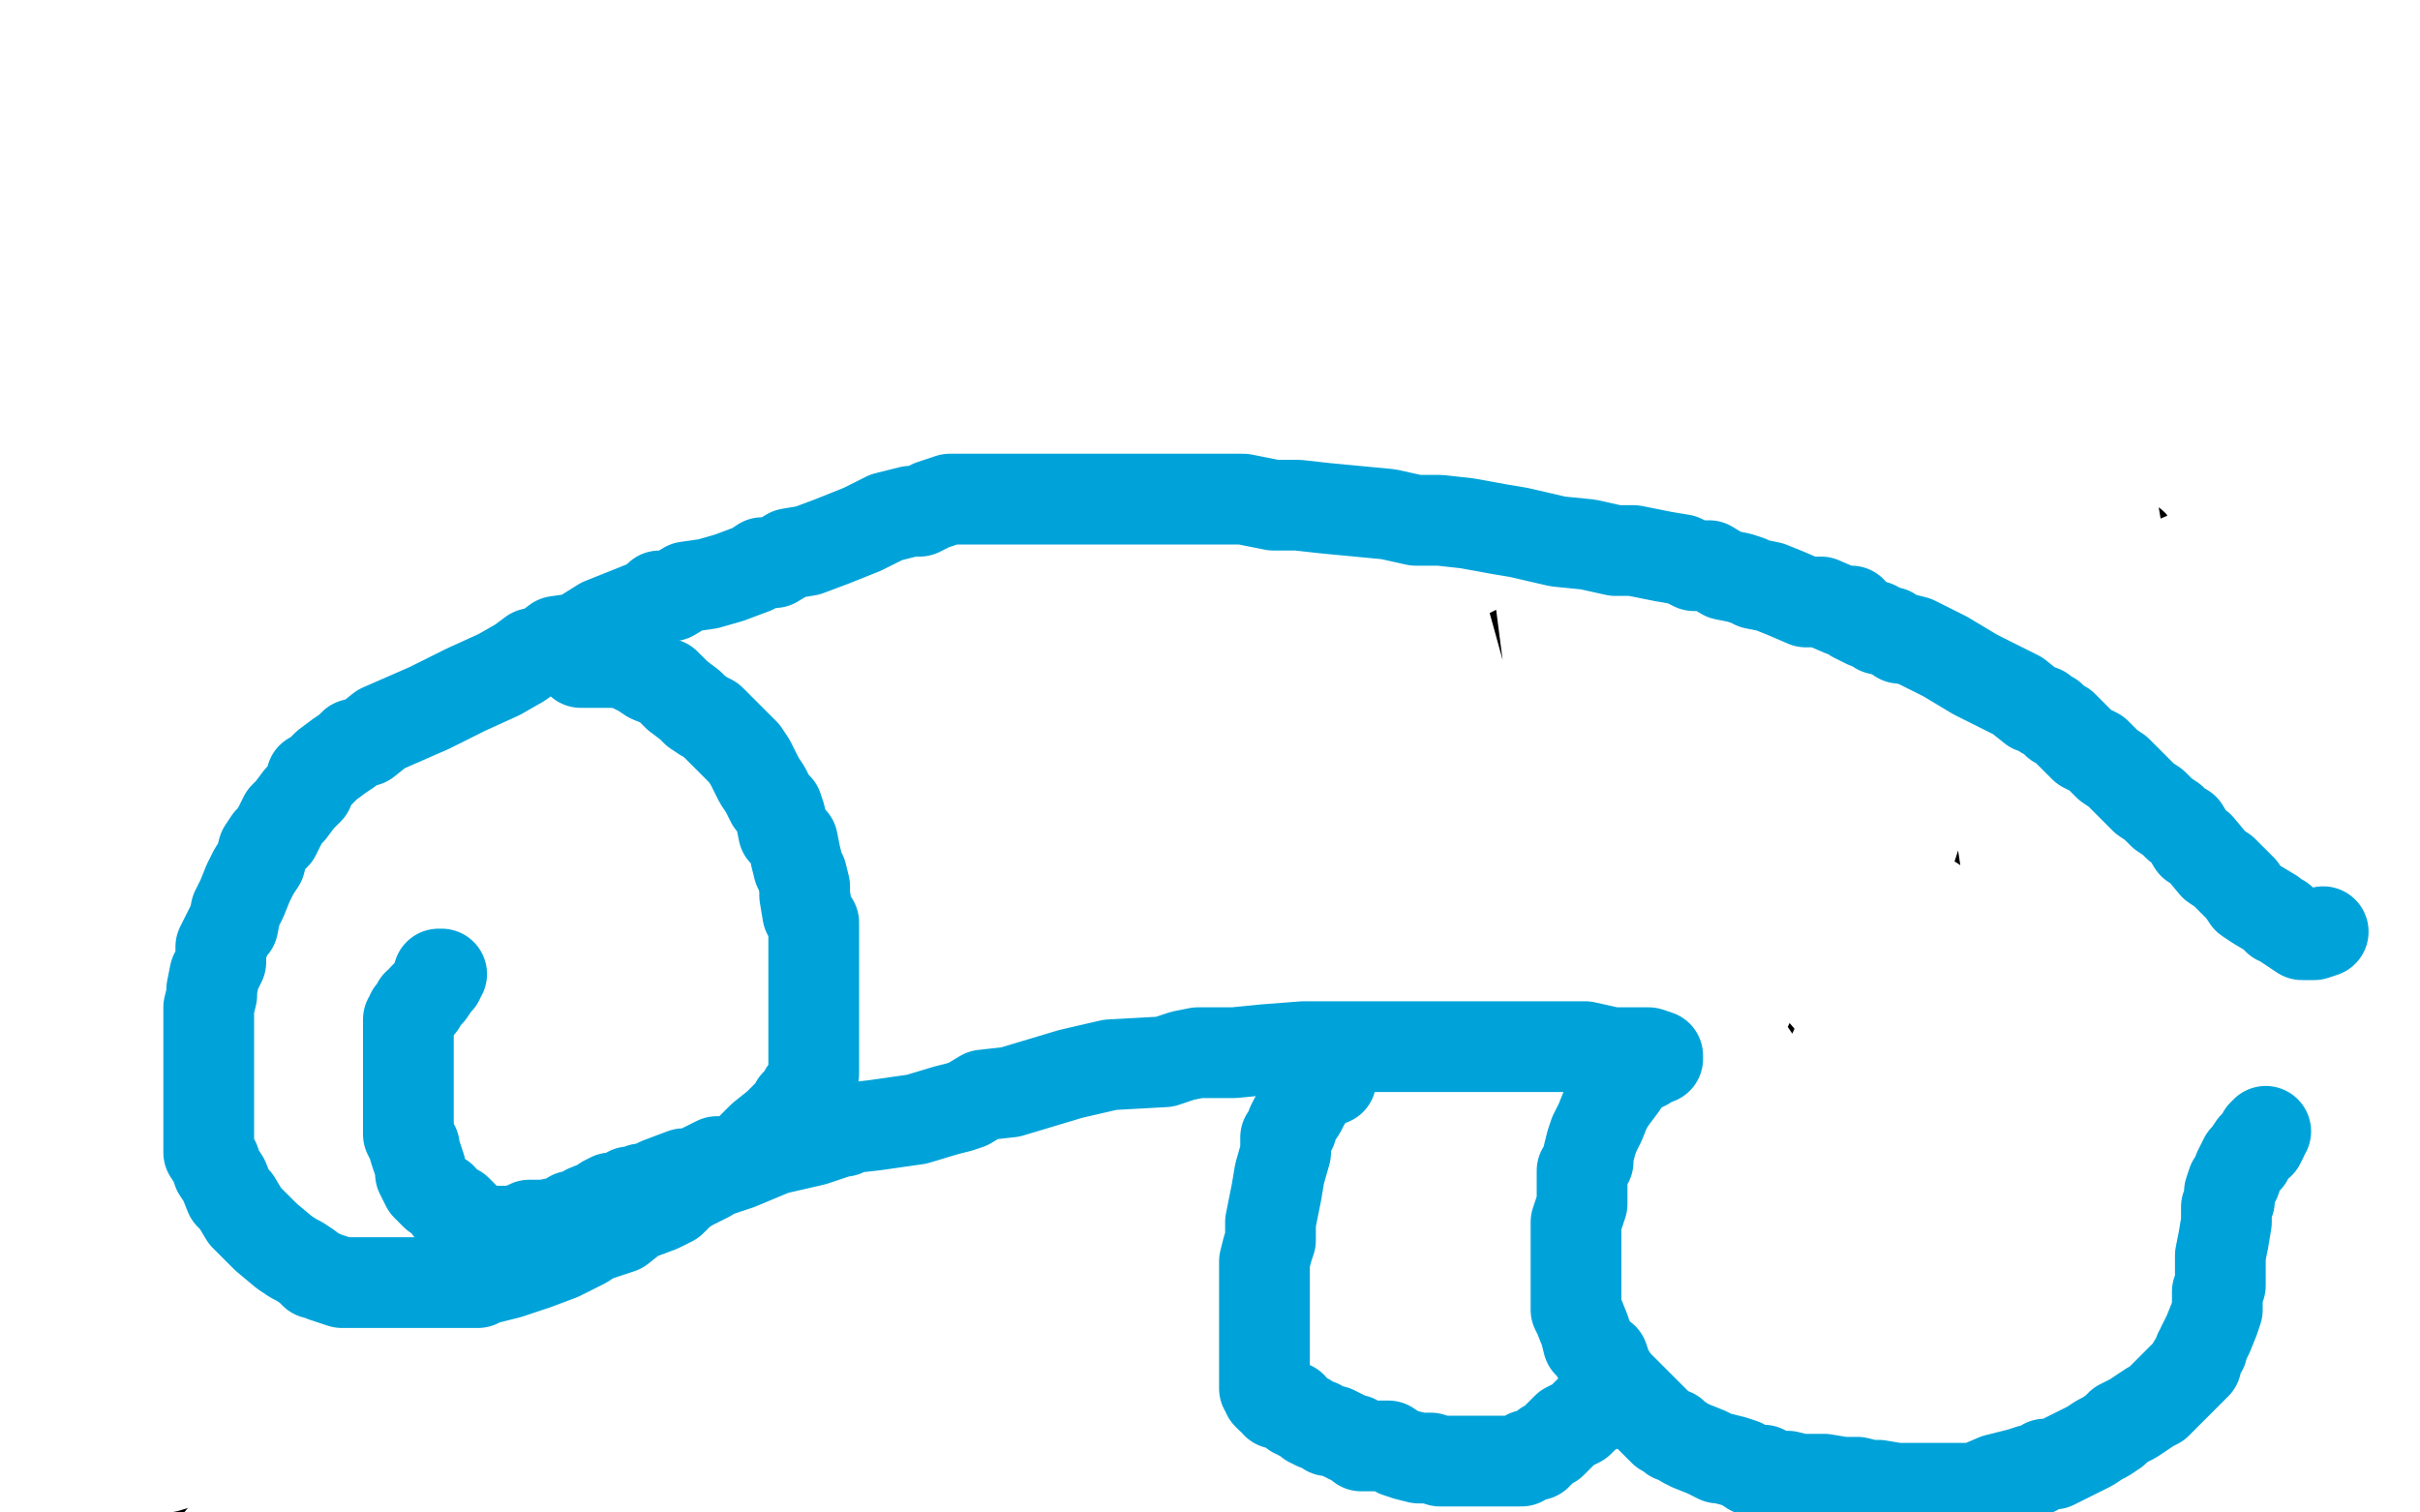
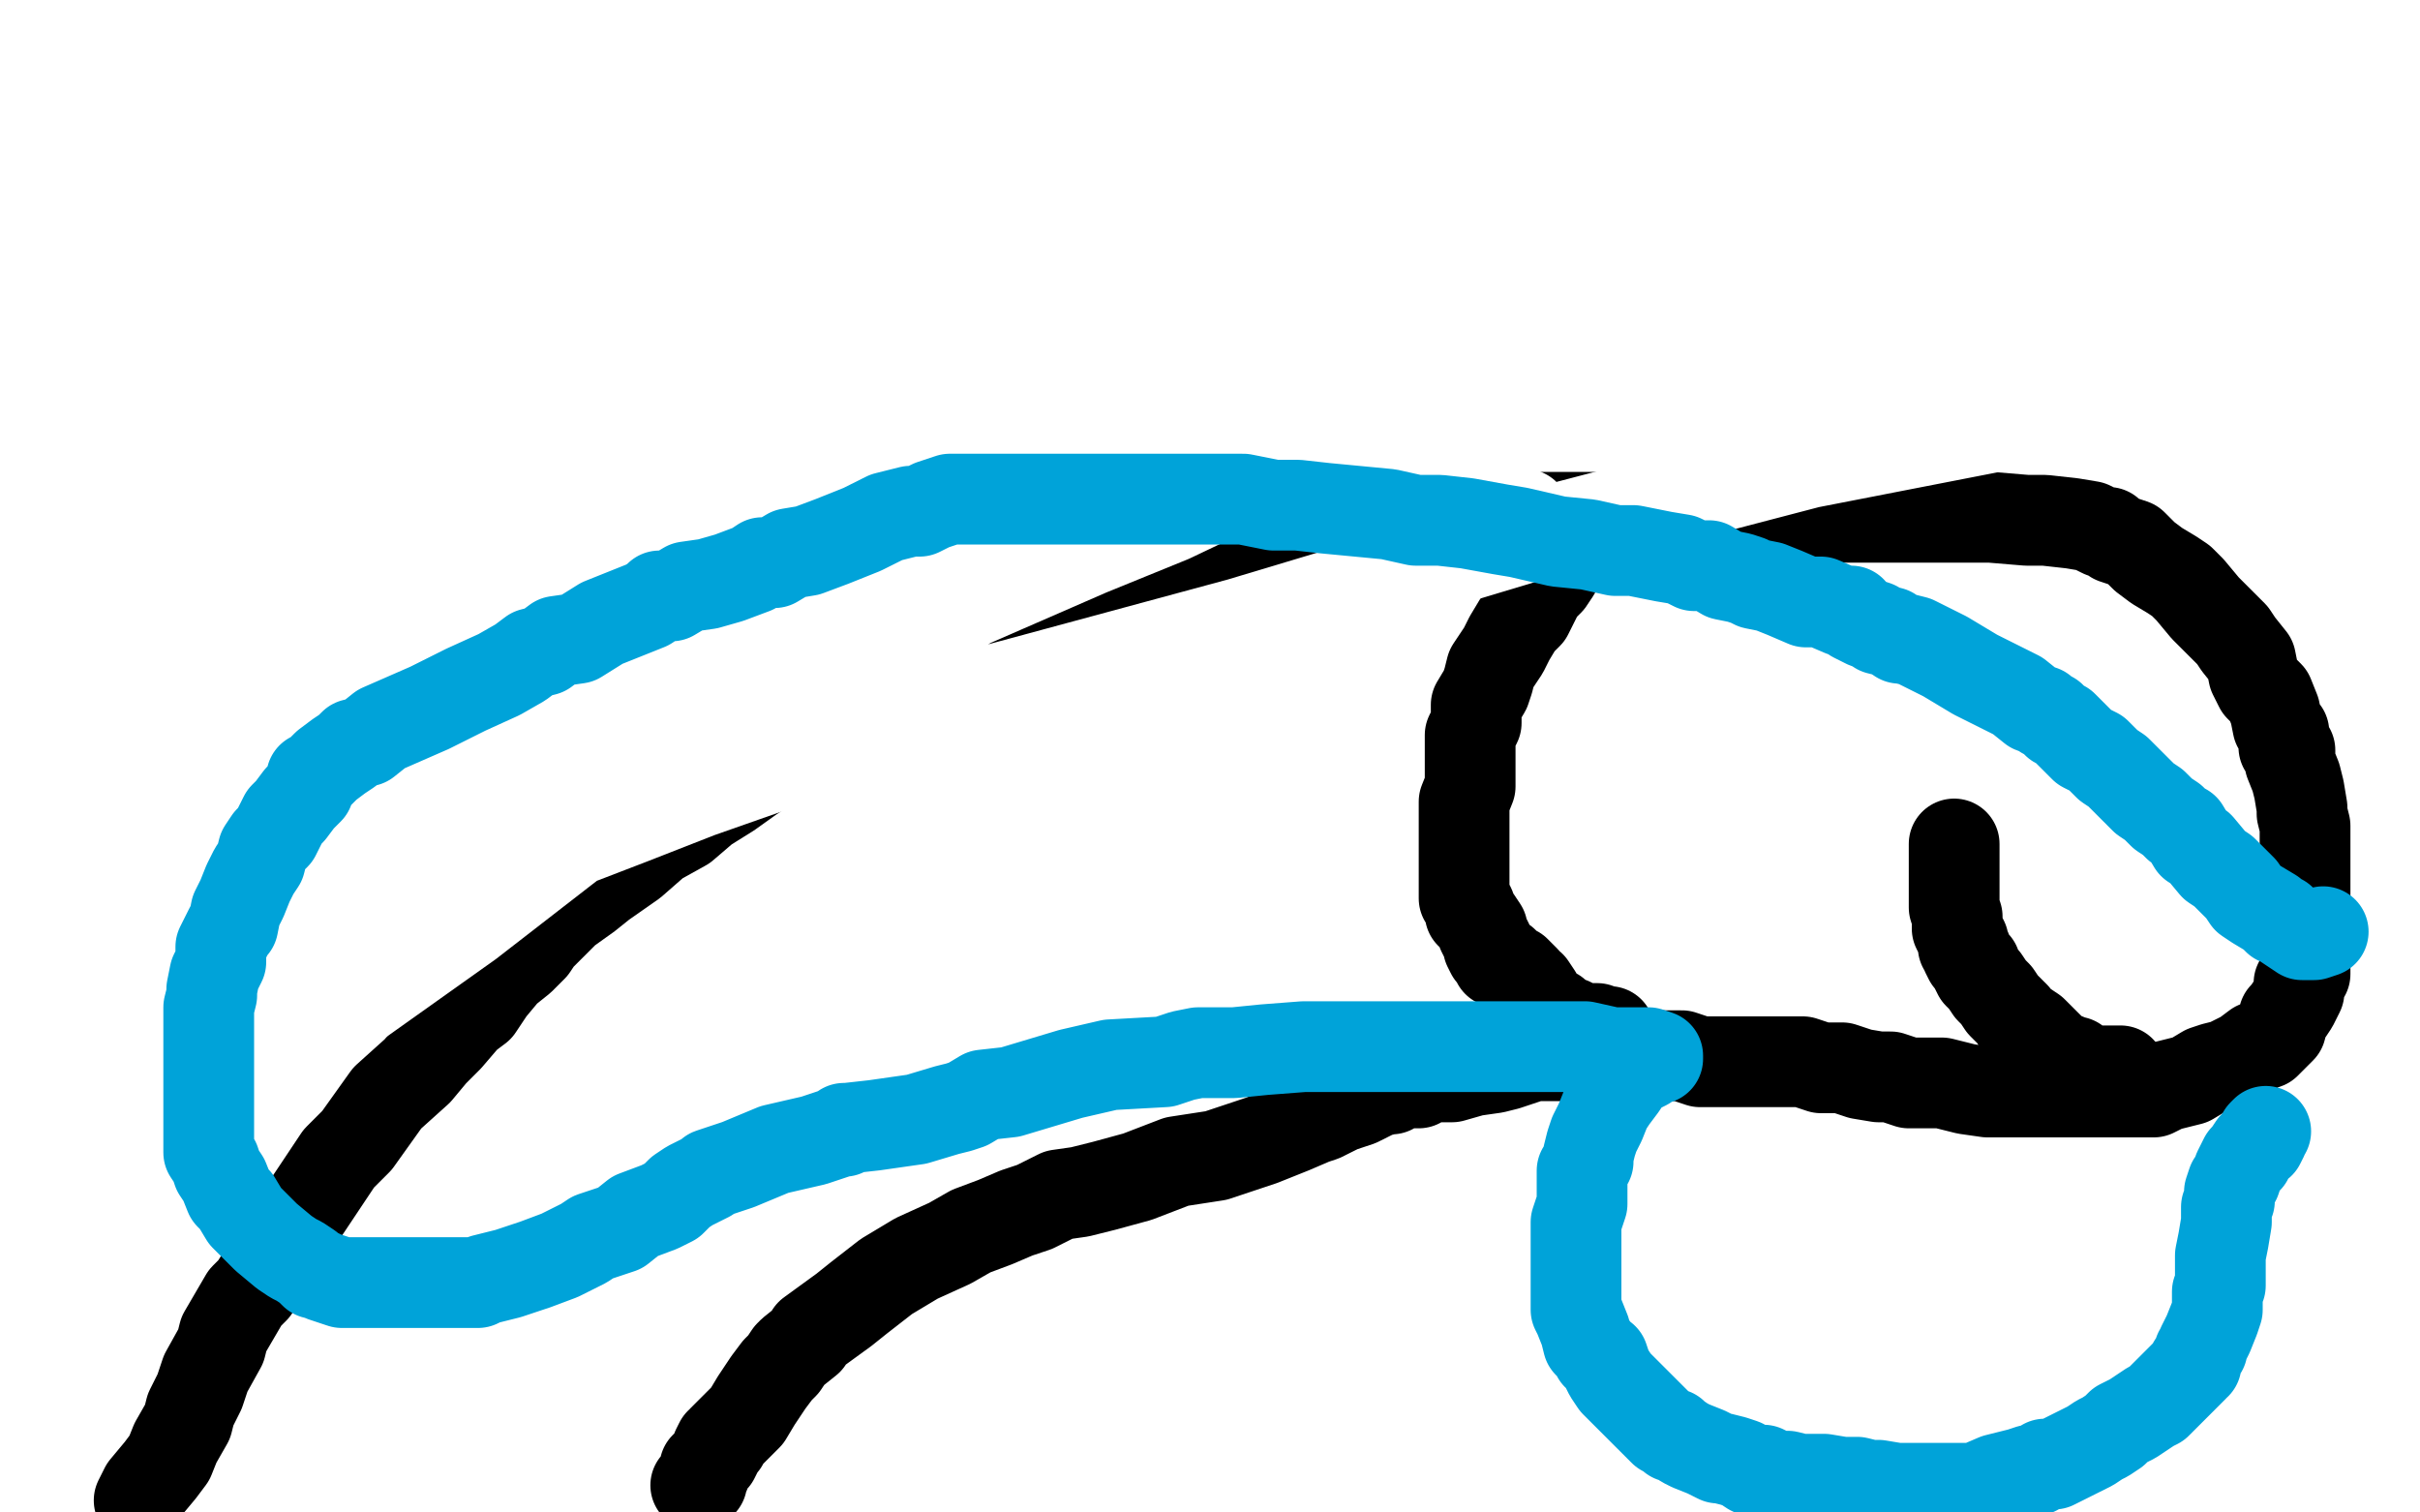
<svg xmlns="http://www.w3.org/2000/svg" width="800" height="500" version="1.1" style="stroke-antialiasing: false">
  <desc>This SVG has been created on https://colorillo.com/</desc>
-   <rect x="0" y="0" width="800" height="500" style="fill: rgb(255,255,255); stroke-width:0" />
  <polyline points="46,496 48,492 48,492 53,486 53,486 56,482 56,482 58,477 58,477 62,470 62,470 63,466 63,466 66,460 68,454 73,445 74,441 81,429 84,426 89,418 92,414 96,408 100,401 104,395 108,389 112,383 118,377 123,370 128,363 138,354 143,348 148,343 154,336 158,333 162,327 167,321 172,317 176,313 178,310 180,308 187,301 194,296 199,292 209,285 217,278 226,273 233,267 241,262 248,257 254,253 261,248 266,244 270,242 279,237 286,233 293,229 302,226 310,222 316,220 323,217 329,215 336,212 346,208 348,207 356,205 361,203 367,201 374,199 379,198 387,196 394,193 401,191 407,189 414,188 424,186 431,183 441,181 449,179 457,179 465,177 474,176 481,175 487,174 499,172 510,171 520,171 536,171 560,171 579,171 599,171 617,171 632,171 643,171 658,171 670,172 676,172 685,173 691,174 695,176 697,176 699,178 705,180 709,184 713,187 718,190 721,192 724,195 729,201 733,205 738,210 740,213 744,218 745,223 747,227 750,230 752,235 753,240 755,242 755,247 757,248 757,252 759,257 760,261 761,267 761,269 762,273 762,276 762,279 762,283 762,288 762,294 762,301 762,306 762,312 762,315 762,320 762,322 760,325 760,328 758,332 756,335 755,336 754,340 752,342 749,345 746,346 742,349 736,352 732,353 729,354 724,357 720,358 716,359 712,361 708,361 701,361 695,361 688,361 681,361 677,361 673,361 670,361 664,361 657,361 650,360 642,358 636,358 631,358 625,356 621,356 615,355 609,353 602,353 596,351 589,351 584,351 580,351 574,351 568,351 562,351 556,349 551,349 540,349 534,349 527,349 518,349 513,349 511,349 507,349 501,351 498,352 494,353 487,354 480,356 474,356 471,356 469,358 468,358 466,358 464,358 462,358 460,360 459,360 455,361 449,364 443,366 439,368 437,369 434,370 427,373 417,377 402,382 389,384 376,389 365,392 357,394 350,395 342,399 336,401 329,404 321,407 314,411 303,416 293,422 284,429 279,433 268,441 267,443 262,447 261,448 259,451 257,453 254,457 250,463 247,468 243,472 241,474 240,475 239,476 239,477 238,477 237,479 237,480 236,482 235,483 233,485 233,486 233,487 232,488 232,490 230,491" style="fill: none; stroke: #000000; stroke-width: 30; stroke-linejoin: round; stroke-linecap: round; stroke-antialiasing: false; stroke-antialias: 0; opacity: 1.0" />
  <polyline points="519,181 518,184 518,184 517,185 517,185 515,187 515,187 514,188 514,188 514,189 514,189 512,192 512,192 509,195 509,195 508,197 506,201 505,203 502,206 499,211 497,215 493,221 492,225 491,228 488,233 488,235 488,239 486,243 486,246 486,249 486,252 486,255 486,260 484,265 484,269 484,274 484,278 484,280 484,282 484,286 484,288 484,290 484,293 484,296 484,297 485,298 486,300 486,302 488,304 490,307 490,308 492,312 492,313 493,315 494,316 495,318 496,318 497,318 498,319 499,320 501,321 502,322 504,324 504,325 506,326 508,329 508,330 509,332 510,333 511,334 512,334 514,335 516,337 519,338 521,339 523,340 524,340 528,340 529,341 530,341 532,341" style="fill: none; stroke: #000000; stroke-width: 30; stroke-linejoin: round; stroke-linecap: round; stroke-antialiasing: false; stroke-antialias: 0; opacity: 1.0" />
  <polyline points="701,354 697,354 697,354 696,354 696,354 693,354 693,354 689,354 689,354 687,352 687,352 686,351 686,351 685,351 685,351 684,351 683,350 682,350 680,349 677,346 676,345 674,343 672,341 669,339 667,338 666,336 664,334 663,333 662,332 660,329 659,328 658,327 656,324 654,322 653,320 653,319 652,318 651,317 650,315 650,314 649,313 649,312 649,311 648,309 647,307 647,303 646,300 646,298 646,296 646,294 646,292 646,291 646,289 646,287 646,285 646,284 646,282 646,281 646,280 646,279" style="fill: none; stroke: #000000; stroke-width: 30; stroke-linejoin: round; stroke-linecap: round; stroke-antialiasing: false; stroke-antialias: 0; opacity: 1.0" />
  <polyline points="722,136 713,136 713,136 675,138 675,138 598,153 598,153 510,176 510,176 410,206 410,206 325,229 325,229 231,262 208,271 169,286 137,301 118,312 101,325 91,338 82,348 76,359 75,361 81,358 110,337 155,305 195,274 245,243 281,221 321,199 360,182 387,171 408,161 415,158 417,156 418,156 418,154 423,153 430,153 435,153 447,153 486,162 504,170" style="fill: none; stroke: #ffffff; stroke-width: 30; stroke-linejoin: round; stroke-linecap: round; stroke-antialiasing: false; stroke-antialias: 0; opacity: 1.0" />
-   <polyline points="529,187 531,196 531,196 535,202 535,202 544,216 544,216 553,231 553,231 566,246 566,246 580,258 580,258 594,268 594,268 618,286 631,299 642,313 651,330 660,345 665,351 669,354 672,356 672,350 682,331 689,290 689,263 689,234 689,215 689,204 689,195 689,191 687,188 687,187 687,185 685,182 685,178 685,172 685,168 685,165 686,165 692,172 703,183 719,221 730,250 743,281 746,298 750,315 756,330 757,341 758,346 761,350 761,351 763,351 766,347 769,315 770,282 770,253 770,216 767,196 766,190 766,189 766,199 770,213 774,245 781,280 782,308 785,328 787,335 787,337 784,330 775,303 762,266 750,226 736,183 728,157 719,137 712,125 707,117 705,115 702,115 686,119 663,132 639,149 619,166 596,187 580,203 572,215 567,223 565,229 565,231 565,232 567,226 571,207 577,186 581,162 585,144 585,137 585,132 583,126 583,124 581,124 580,123 569,140 547,184 514,241 473,302 443,361 421,396 417,406 417,411 417,407 412,385 406,353 392,305 375,256 365,223 361,213 361,211 359,217 356,234 347,288 332,340 317,386 309,417 302,435 301,437 290,417 273,393 245,358 222,319 202,291 195,281 192,277 189,279 182,305 171,345 157,383 141,431 135,443 133,448 129,444 122,434 103,407 82,371 67,351 62,345 59,355 56,372 52,392 46,408 43,419 42,425 41,425 41,426 37,423 30,414 22,403 20,399 19,398 19,403 19,421 17,442 16,461 14,475 14,479 14,477 15,463 22,441 31,417 43,392 55,364 65,345 69,339 70,337 71,338 73,358 73,383 73,411 73,425 71,442 70,450 69,453 69,455 68,456 71,456 82,438 105,408 130,371 162,326 178,298 185,287 187,285 187,292 187,316 183,343 180,370 177,392 176,404 176,406 179,400 210,369 309,282 346,247 442,177 475,154 497,145 504,143 506,143 509,150 510,161 517,193 525,260 530,290 540,356 542,376 543,381 545,381 551,381 565,360 583,321 601,277 622,228 634,196 639,184 642,186 652,217 655,243 662,278 667,311 670,338 674,359 677,371 677,377 677,378 681,378 691,359 705,307 714,269 717,233 717,207 717,205 718,209 718,219 721,233 721,280 721,313 721,342 721,355 723,361 723,363 723,353 723,331 715,257 708,224 693,136 693,113 693,105 684,105 662,112 589,145 504,180 429,218 374,248 339,269 321,284 309,298 303,305 290,317 254,336 227,349 183,367 144,385 100,403 73,416 52,425 41,432 39,433 40,432 43,425 49,391 57,370 70,342 88,319 117,296 159,270 196,250 231,232 264,211 281,198 293,189 302,180 306,175 311,173 322,167 334,162 354,155 373,149 393,144 414,139 436,134 461,132 469,130 470,130 467,132 461,138 413,171 370,196 337,216 314,229 296,236 284,247 273,256 260,268 245,278 231,291 206,308 205,308 195,317 184,323 176,330 164,339 155,346 144,353 135,361 126,368 116,376 106,385 98,393 87,405 80,414 72,425 65,433 57,445 52,452 46,459 43,462 40,467 38,471 37,474 35,478 33,481 33,482 33,484 34,484 37,482 43,474 53,464 64,452 76,440 84,435 91,428 99,421 109,412 119,400 133,375 141,364 146,359 150,351 152,346 156,341 157,339 159,337 160,335 160,334 158,340 151,347 134,367 112,388 93,409 74,433 54,457 37,478 23,495 48,472 65,445 67,443 68,441 68,440 69,438 71,436 74,431 81,420 86,413 90,409 96,402 102,391 106,381 109,378 111,376 111,377 111,378 111,384 111,392 111,405 106,418 101,442 98,454 95,463 93,470 92,472 91,475 90,475 90,474 90,471 90,460 91,436 94,416 104,385 114,371 122,360 128,353 136,346 143,337 151,329 155,324 158,322 159,321 171,318 196,313 258,303 333,292 403,282 455,269 493,256 525,248 549,241 580,231 598,225 616,219 641,212 668,205 694,197 713,190 727,184 733,182 735,180 730,181 716,187 657,215 593,245 532,271 491,288 469,298 467,298 470,292 476,282 488,257 511,228 546,194 589,168 642,147 691,128 708,124 711,123 712,123 710,130 679,161 612,224 510,293 417,360 406,368 407,364 412,357 421,344 447,301 482,265 541,224 601,186 646,163 662,158 664,157 662,172 647,233 621,314 586,394 550,472 540,454 544,423 548,403 551,392 551,391 551,390 555,400 561,423 568,448 576,471 582,484 584,486 587,485 593,477 611,434 622,392 633,348 635,315 638,298 639,298 641,303 645,328 652,362 657,397 660,429 663,445 663,446 667,446 670,441 677,366 683,314 690,278 691,269 693,269 698,288 708,322 714,361 719,401 722,418 723,422 724,422 725,422 726,420 726,385 726,355 726,328 726,317 728,320 729,330 729,353 729,380 729,395 729,415 729,421 730,411 730,380 730,355 723,327 719,322 719,333 719,352 719,399 719,428 719,447 719,453 719,454 719,444 719,426 714,386 714,344 714,311 714,290 717,280 727,282 739,295 758,322 798,391 791,385 773,343 756,312 754,309 752,312 749,322 747,345 744,366 741,377 736,387 735,388 733,384 726,375 715,356 699,329 678,296 657,254 637,223 626,208 625,204 624,204 611,227 602,247 569,331 545,386 532,419 528,431 527,430 523,421 512,397 496,365 468,296 450,252 444,240 441,229 441,239 445,276 450,328 454,377 454,415 458,430 463,423 468,382 468,348 468,312 468,273 468,248 469,230 471,222 471,221 473,221 488,253 501,298 512,349 517,387 520,403 521,403 522,403 527,363 533,316 538,253 543,201 543,170 543,169 543,171 543,185 543,205 543,250 537,333 534,352 533,354 529,347 504,297 481,244 461,175 451,131 450,122 454,130 463,149 472,185 485,232 505,287 516,313 520,319 521,310 521,265 521,224 521,185 521,174 523,180 525,212 535,274 549,345 556,390 556,392 548,371 532,343 503,296 479,249 457,201 453,180 453,176 453,175 455,181 471,211 497,269 521,313 531,332 534,335 534,332 530,293 520,252 512,201 507,170 505,159 505,158 505,157 505,165 513,227 526,289 539,332 550,371 553,381 558,384 561,388 563,395 575,411 581,422 570,404 557,386 550,377 541,358 538,334 538,319 538,312 539,310 540,310 559,319 580,350 610,392 622,408 629,418 631,419 633,417 633,411 634,392 626,357 620,348 600,325 593,319 590,318 587,318 584,318 570,321 542,332 509,348 469,363 456,366 425,380 412,386 397,392 389,396 380,400 369,404 362,407 352,412 340,417 326,424 313,429 295,441 281,447 272,453 259,462 244,473 230,486 218,495 200,486 202,482 218,453 235,436 253,420 278,400 291,391 299,387 304,385 308,382 309,381 311,380 313,379 323,375 327,373 331,373 332,373 333,372 339,370 349,369 363,366 371,364 373,364 374,364 374,365 377,368 380,370 380,371 380,372 378,376 370,380 359,385 340,396 317,407 291,418 281,424 276,425 270,430 265,434 259,439 255,443 250,445 245,448 240,452 237,456 233,461 230,466 227,471 226,472 227,473 228,473 229,473 231,473 236,471 247,463 257,450 261,445 262,445 263,446 263,449 263,454 263,460 263,464 259,471 256,476 254,478 254,480 252,483 251,485 249,488 248,490 247,491 246,491 243,493 237,494 229,497 226,497 217,498 206,498 193,494 163,487 143,481 129,478 116,475 101,472 93,470 82,470 77,470 72,472 67,472 64,474 60,476 52,478 49,481 45,482 40,484 38,486 37,488 37,489 38,489 44,488 52,482 65,477 78,474 91,472 106,472 108,472 107,472 106,472 103,473 101,475 97,476 88,479 79,481 65,482 55,485 48,485 46,487 45,487 44,487 47,487 49,485 55,481 62,468 64,462 64,449 62,444 61,443" style="fill: none; stroke: #ffffff; stroke-width: 30; stroke-linejoin: round; stroke-linecap: round; stroke-antialiasing: false; stroke-antialias: 0; opacity: 1.0" />
  <polyline points="768,308 765,309 765,309 764,309 764,309 761,309 761,309 758,307 758,307 755,305 755,305 754,304 753,304 752,303 751,302 746,299 743,297 741,294 739,292 737,290 735,288 732,286 727,280 725,279 722,274 720,273 718,271 715,269 713,267 712,266 709,264 707,262 705,260 702,257 700,255 697,253 695,251 693,249 689,247 686,244 684,242 682,240 680,239 678,237 676,236 675,235 672,234 667,230 661,227 653,223 643,217 635,213 633,212 629,211 628,211 625,209 621,208 620,207 617,206 613,204 612,202 609,202 602,199 597,199 590,196 585,194 580,193 578,192 575,191 570,190 565,187 560,187 556,185 550,184 545,183 540,182 534,182 525,180 515,179 502,176 496,175 485,173 476,172 468,172 459,170 438,168 429,167 421,167 411,165 404,165 395,165 388,165 380,165 374,165 369,165 362,165 353,165 336,165 330,165 326,165 325,165 324,165 320,165 314,165 308,167 304,169 303,169 301,169 293,171 285,175 275,179 267,182 261,183 256,186 252,186 249,188 241,191 234,193 227,194 222,197 218,197 217,198 214,200 209,202 199,206 191,211 184,212 180,215 176,216 172,219 165,223 154,228 142,234 126,241 121,245 117,246 115,248 112,250 108,253 105,256 103,257 102,261 101,262 99,264 96,268 94,270 93,272 91,276 89,278 87,281 86,285 84,288 82,292 80,297 78,301 77,306 76,307 73,313 73,318 71,322 70,327 70,329 69,333 69,335 69,340 69,346 69,350 69,354 69,357 69,361 69,365 69,368 69,372 69,376 69,378 69,381 71,384 72,387 74,390 76,395 78,397 81,402 82,403 84,405 86,407 88,409 94,414 97,416 99,417 102,419 104,421 105,421 107,422 110,423 113,424 115,424 120,424 124,424 127,424 132,424 138,424 143,424 148,424 154,424 158,424 160,423 168,421 177,418 185,415 189,413 193,411 196,409 199,408 205,406 210,402 218,399 222,397 225,394 228,392 232,390 234,389 235,388 238,387 244,385 256,380 269,377 278,374 279,374 279,373 280,373 289,372 303,370 313,367 317,366 320,365 325,362 334,361 354,355 367,352 385,351 391,349 396,348 401,348 408,348 418,347 431,346 450,346 461,346 472,346 478,346 489,346 493,346 502,346 513,346 517,346 519,346 524,346 533,348 541,348 545,348 548,349 548,350 546,350 545,350 544,352 542,353 540,353 539,355 538,356 536,359 533,363 531,366 529,371 527,375 526,378 525,382 525,384 523,387 523,394 523,398 521,404 521,408 521,413 521,419 521,423 521,427 521,433 522,435 524,440 525,444 527,446 528,448 530,449 531,452 532,454 534,457 535,458 538,461 543,466 547,470 550,473 552,474 553,474 553,475 554,475 557,477 559,478 564,480 568,482 569,482 573,483 576,484 579,486 583,486 587,488 591,488 595,489 603,489 609,490 614,490 618,491 621,491 627,492 637,492 642,492 646,492 647,492 648,492 653,492 660,489 668,487 671,486 673,486 676,484 679,484 683,482 687,480 691,478 694,476 696,475 699,473 701,471 705,469 711,465 713,464 715,462 719,458 721,456 725,452 725,451 726,451 726,450 727,447 728,446 728,445 730,441 732,436 733,433 733,430 733,427 734,425 734,423 734,418 734,415 735,410 736,404 736,401 736,399 737,397 737,395 737,394 738,391 739,390 740,387 741,385 742,383 743,383 743,382 745,379 746,378 747,378 748,376 748,375 749,374" style="fill: none; stroke: #00a3d9; stroke-width: 30; stroke-linejoin: round; stroke-linecap: round; stroke-antialiasing: false; stroke-antialias: 0; opacity: 1.0" />
-   <polyline points="440,357 437,358 437,358 436,358 436,358 435,358 435,358 434,360 434,360 431,365 431,365 430,367 430,367 428,370 428,370 427,372 427,373 426,375 425,376 425,378 425,381 423,388 422,394 420,404 420,410 419,413 418,417 418,419 418,420 418,424 418,428 418,433 418,440 418,446 418,451 418,456 418,458 418,459 419,460 419,461 420,462 421,462 422,464 423,464 424,464 426,465 427,465 428,467 429,467 430,468 432,469 433,470 435,471 436,471 439,473 440,473 441,473 443,474 447,476 448,476 450,478 452,478 454,478 456,478 459,478 462,480 465,481 469,482 473,482 476,483 483,483 486,483 488,483 491,483 493,483 495,483 497,483 498,483 499,483 501,483 503,483 505,481 508,481 510,479 511,478 513,477 514,476 515,475 518,472 522,470 523,469 525,467 527,466 527,465" style="fill: none; stroke: #00a3d9; stroke-width: 30; stroke-linejoin: round; stroke-linecap: round; stroke-antialiasing: false; stroke-antialias: 0; opacity: 1.0" />
-   <polyline points="192,219 195,219 195,219 197,219 197,219 200,219 200,219 204,219 204,219 208,220 208,220 212,222 212,222 215,224 215,224 220,226 224,230 228,233 230,235 233,237 235,238 236,239 238,241 241,244 243,246 246,249 248,252 249,254 251,258 253,261 255,265 257,267 258,270 259,275 262,278 263,283 264,287 265,289 266,293 266,296 267,302 269,305 269,306 269,308 269,311 269,314 269,318 269,324 269,330 269,336 269,339 269,340 269,342 269,343 269,345 269,347 269,348 269,349 269,350 269,351 269,353 269,354 269,355 268,358 267,360 266,361 266,362 265,363 264,364 263,365 262,367 260,369 257,372 252,376 249,379 246,382 244,383 243,384 242,384 240,384 237,384 235,385 233,386 229,388 226,388 218,391 214,393 212,393 210,394 208,394 206,396 204,396 203,396 202,396 200,397 199,398 194,400 193,401 191,402 190,402 189,402 188,403 185,404 180,405 175,405 173,406 169,407 168,407 167,407 165,407 164,407 163,407 162,407 161,407 159,407 158,406 156,405 154,403 151,400 149,400 146,396 144,395 142,393 141,392 140,390 139,388 139,386 138,383 137,380 137,379 135,375 135,372 135,369 135,365 135,361 135,359 135,355 135,353 135,350 135,349 135,346 135,343 135,341 135,337 136,337 136,336 136,335 137,334 138,332 139,332 140,330 141,329 142,328 144,325 145,324 145,323 145,322 146,322" style="fill: none; stroke: #00a3d9; stroke-width: 30; stroke-linejoin: round; stroke-linecap: round; stroke-antialiasing: false; stroke-antialias: 0; opacity: 1.0" />
</svg>